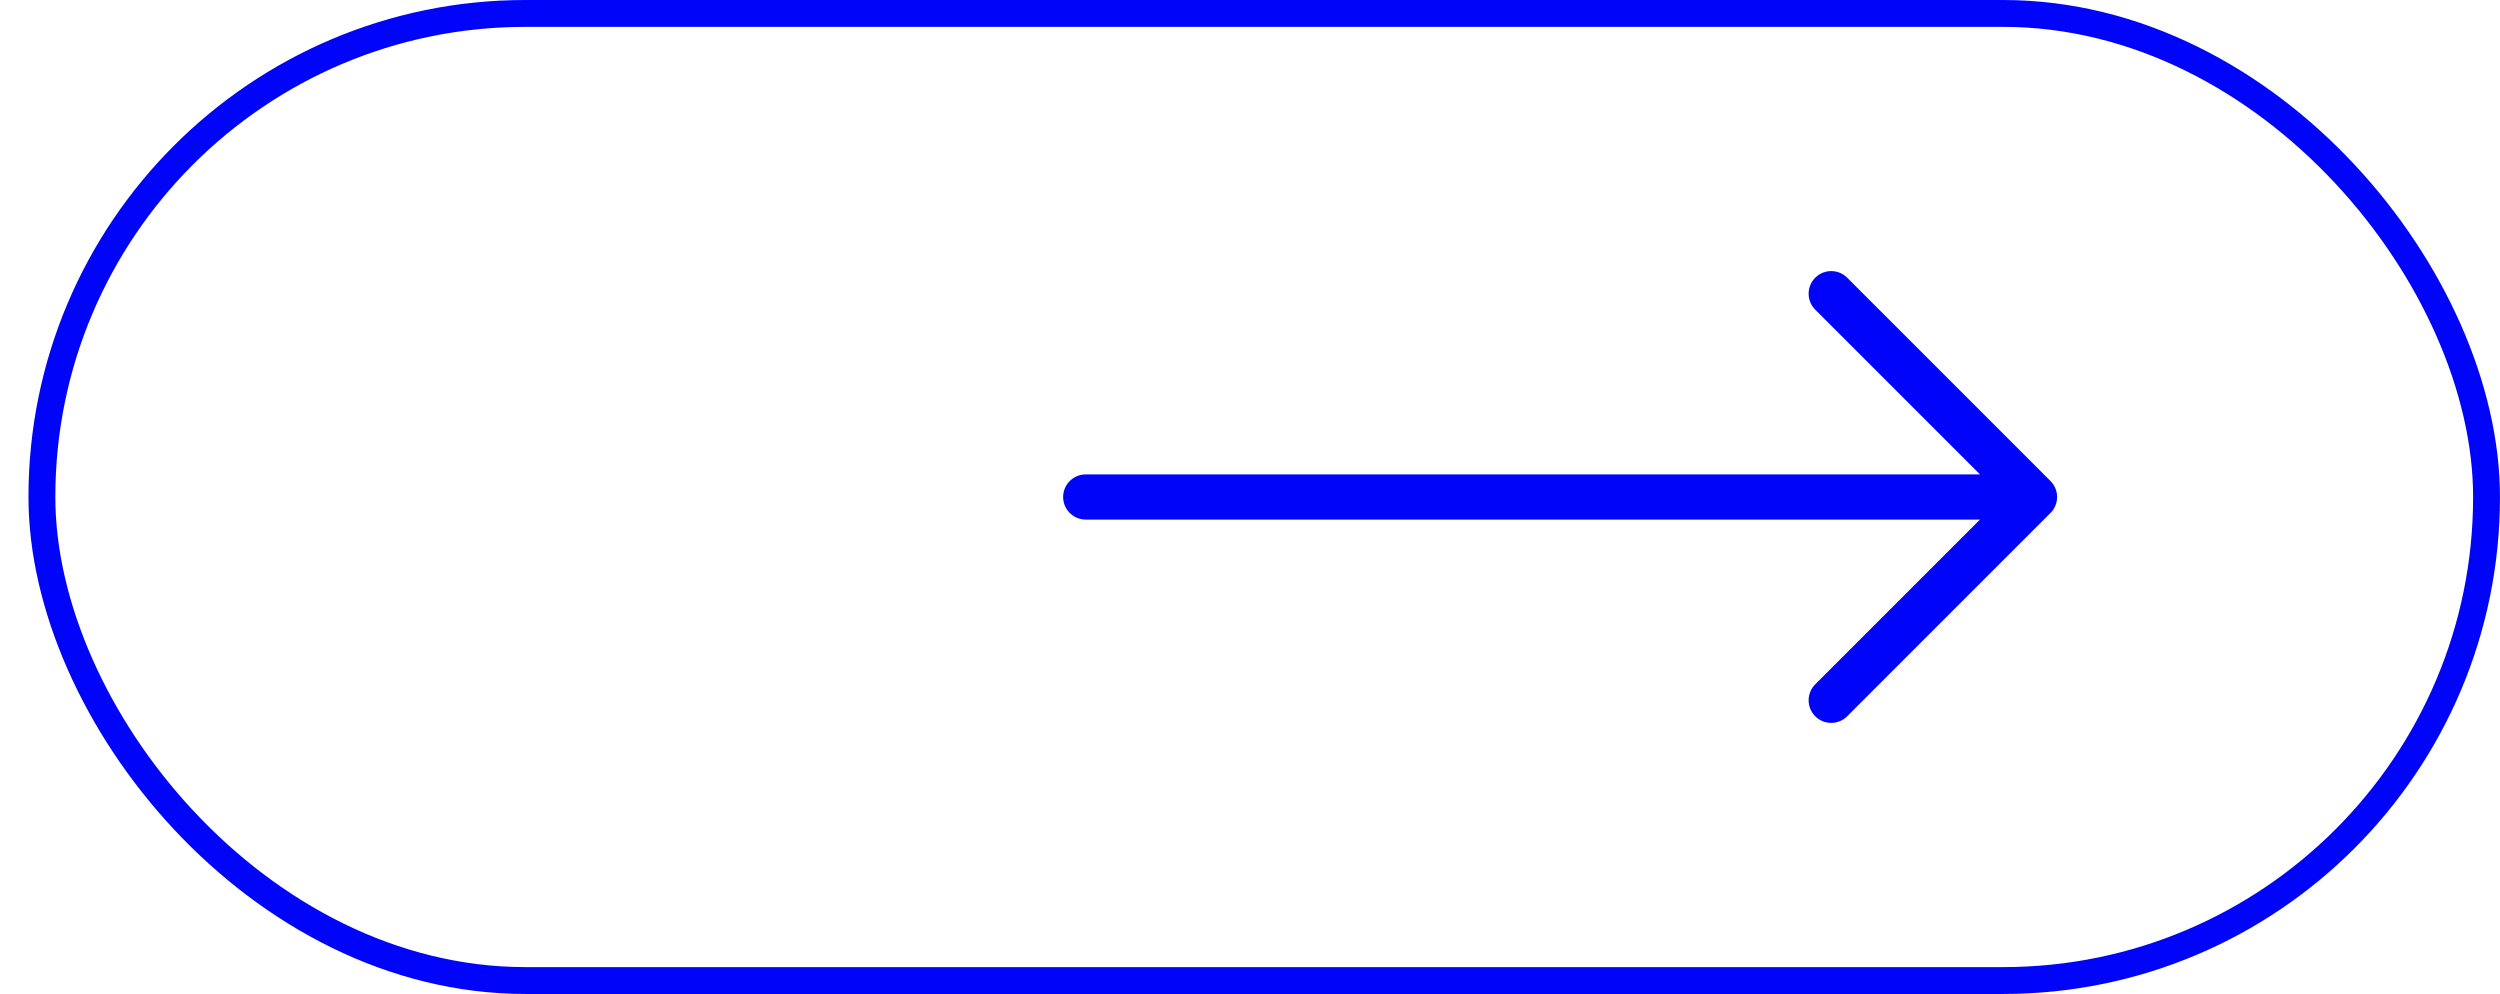
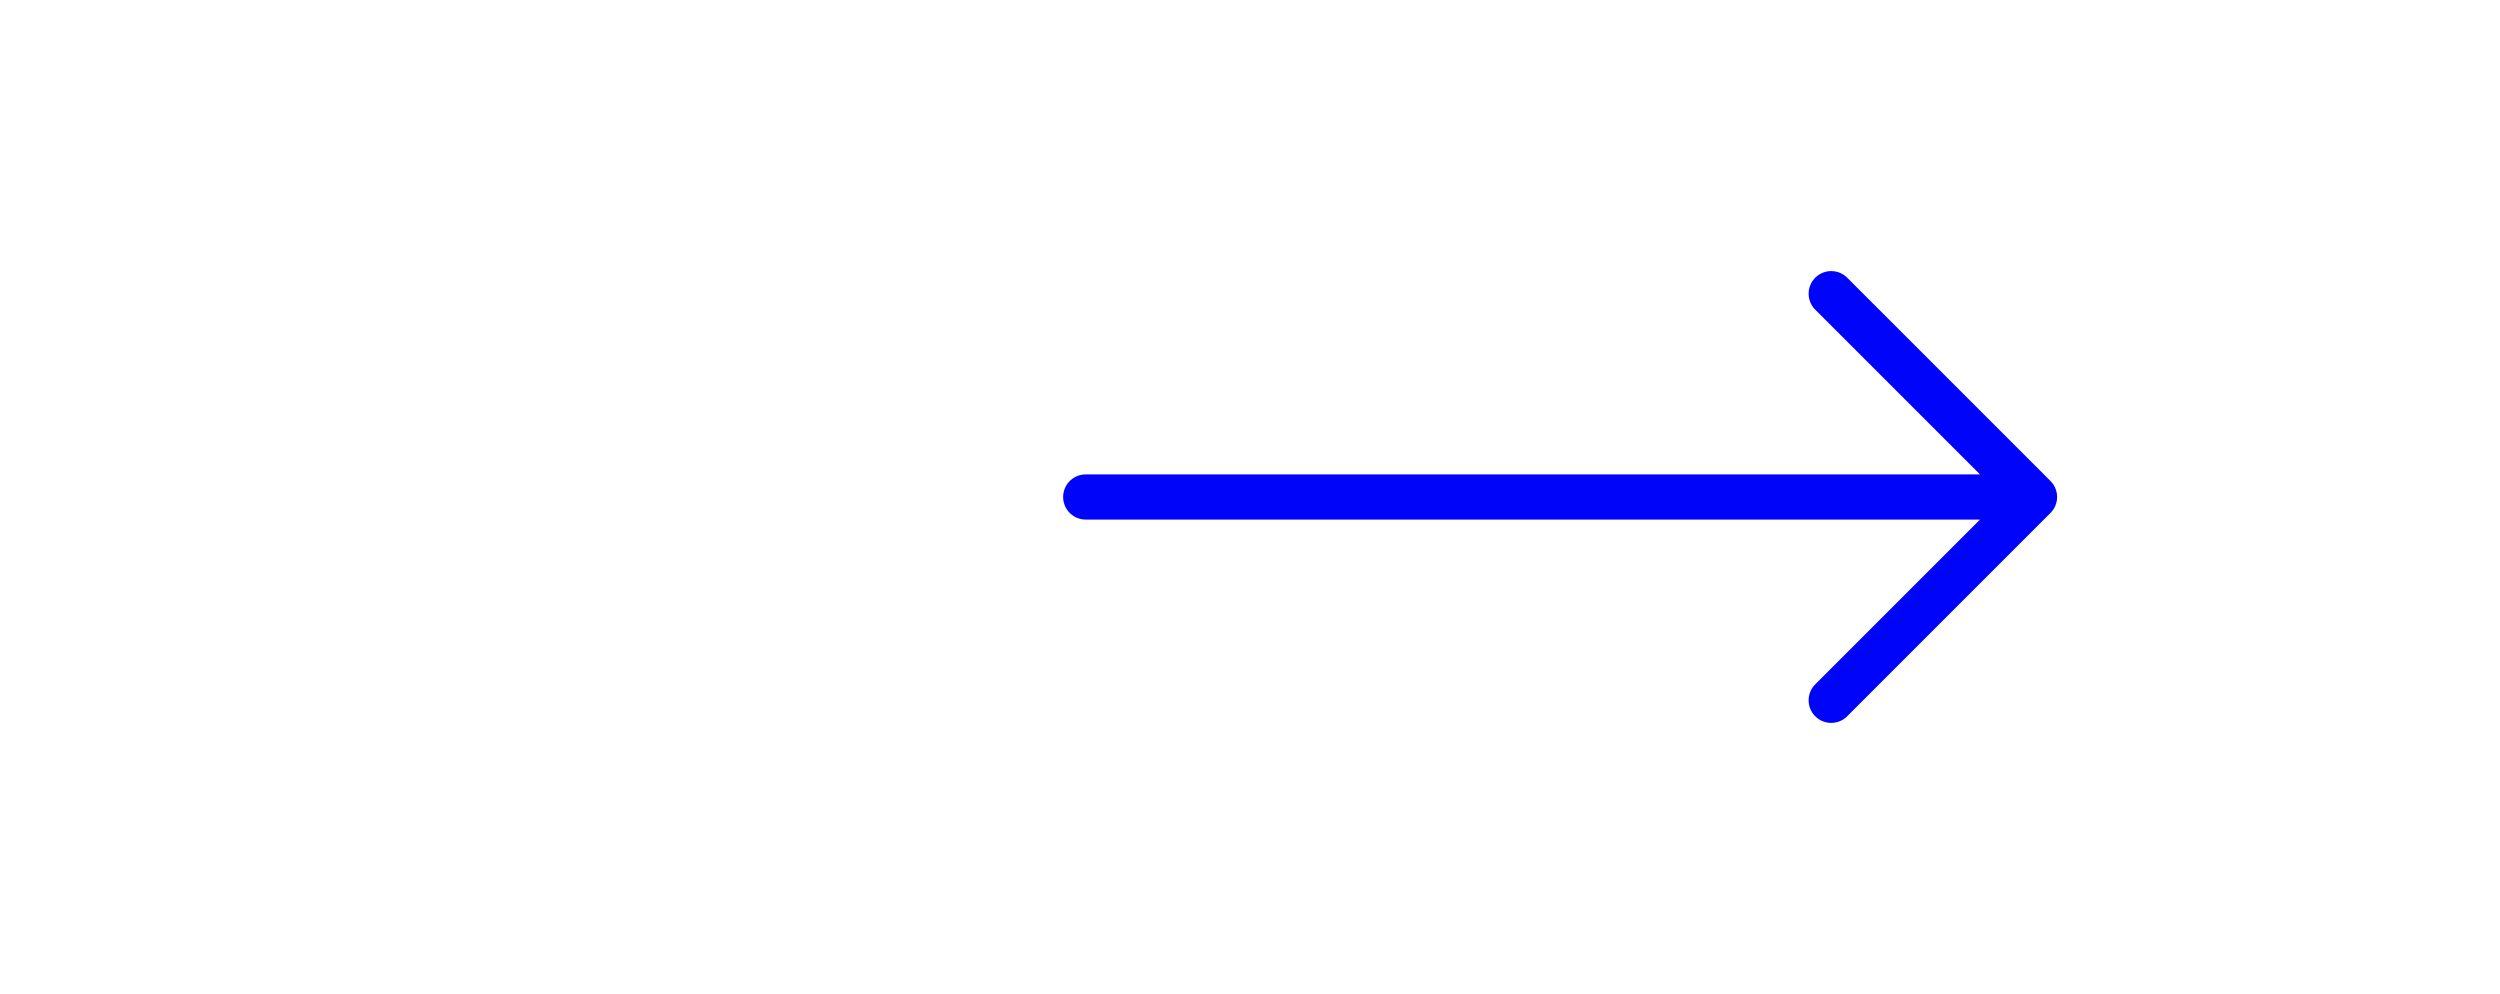
<svg xmlns="http://www.w3.org/2000/svg" width="83" height="33" viewBox="0 0 83 33" fill="none" version="1.1" id="svg14">
  <defs id="defs18" />
-   <rect x="1.391" y="0.446" width="81.162" height="32.108" rx="16.054" stroke="#0005f9" stroke-width="0.892" id="rect12" />
  <path d="m 36.046,16.5 h 31.5 m 0,0 -6.75,-6.75 m 6.75,6.75 -6.75,6.75" stroke="#0005f9" stroke-width="1.5" stroke-linecap="round" stroke-linejoin="round" id="path2" />
</svg>